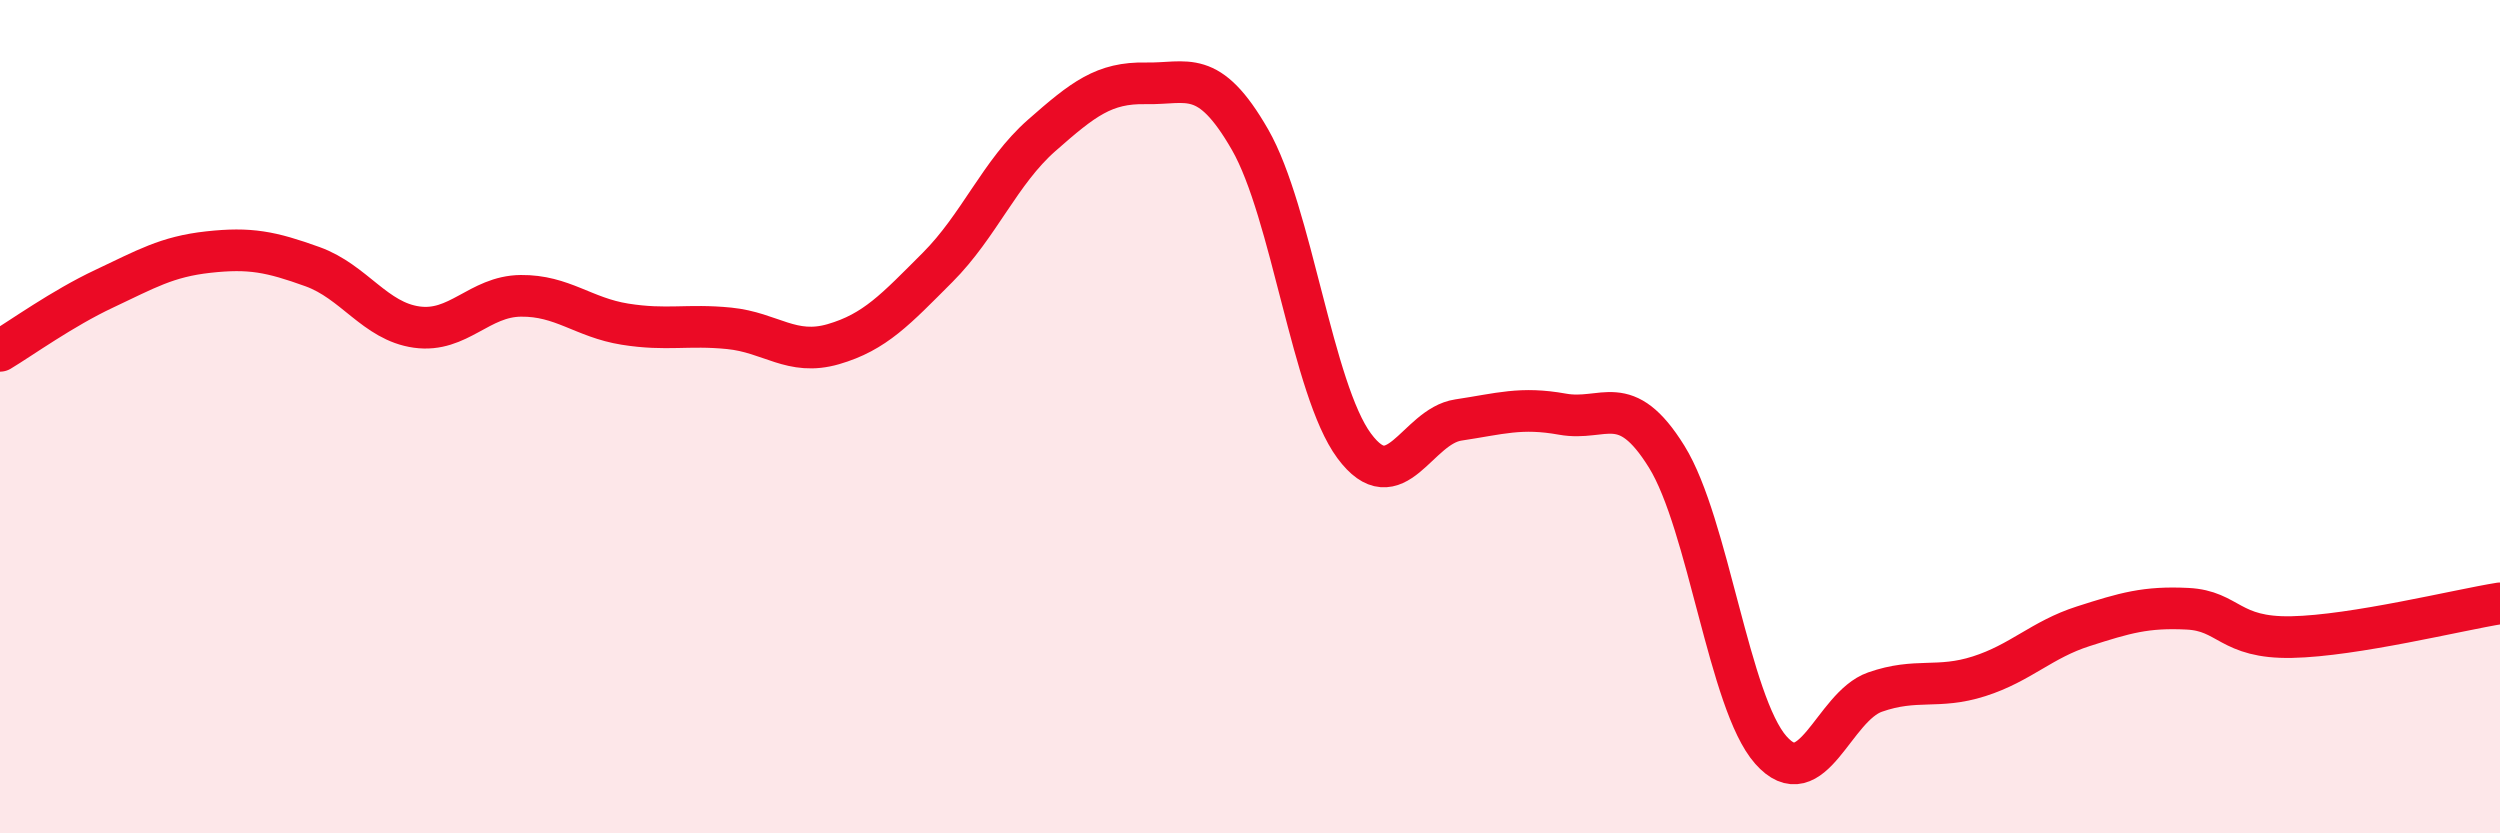
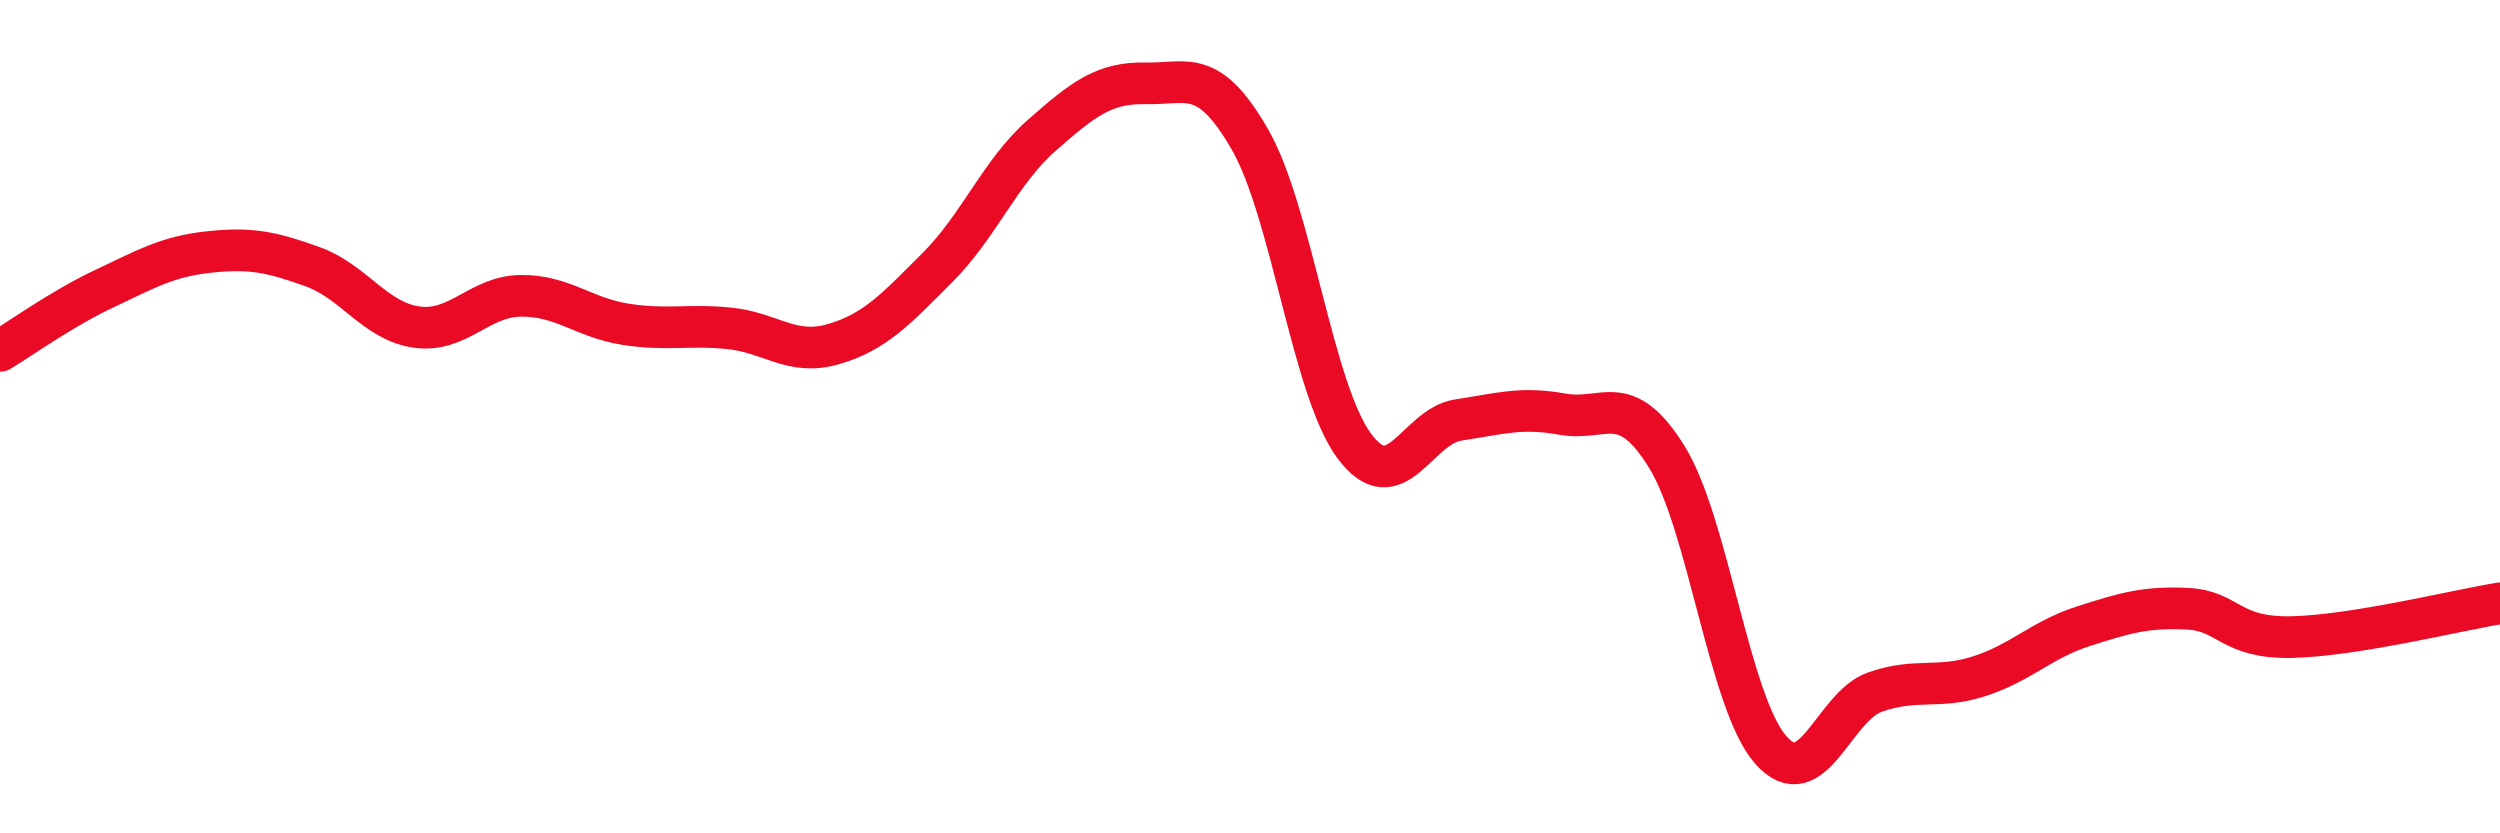
<svg xmlns="http://www.w3.org/2000/svg" width="60" height="20" viewBox="0 0 60 20">
-   <path d="M 0,8.42 C 0.5,8.12 1.5,7.4 2.5,6.93 C 3.5,6.46 4,6.16 5,6.05 C 6,5.94 6.5,6.04 7.5,6.4 C 8.5,6.76 9,7.71 10,7.85 C 11,7.99 11.5,7.11 12.5,7.1 C 13.5,7.09 14,7.62 15,7.78 C 16,7.94 16.5,7.78 17.5,7.88 C 18.5,7.98 19,8.55 20,8.26 C 21,7.97 21.5,7.42 22.5,6.42 C 23.5,5.42 24,4.13 25,3.25 C 26,2.37 26.5,1.98 27.5,2 C 28.5,2.02 29,1.61 30,3.35 C 31,5.09 31.5,9.35 32.5,10.7 C 33.5,12.05 34,10.23 35,10.08 C 36,9.93 36.5,9.76 37.5,9.94 C 38.5,10.12 39,9.35 40,10.96 C 41,12.57 41.5,16.87 42.5,18 C 43.5,19.13 44,16.96 45,16.61 C 46,16.26 46.5,16.55 47.5,16.23 C 48.5,15.91 49,15.35 50,15.03 C 51,14.71 51.5,14.56 52.5,14.61 C 53.5,14.66 53.5,15.32 55,15.29 C 56.5,15.26 59,14.64 60,14.48L60 20L0 20Z" fill="#EB0A25" opacity="0.1" stroke-linecap="round" stroke-linejoin="round" />
  <path d="M 0,8.42 C 0.5,8.12 1.5,7.4 2.5,6.93 C 3.5,6.46 4,6.16 5,6.05 C 6,5.94 6.5,6.04 7.5,6.4 C 8.5,6.76 9,7.71 10,7.85 C 11,7.99 11.5,7.11 12.5,7.1 C 13.5,7.09 14,7.62 15,7.78 C 16,7.94 16.5,7.78 17.5,7.88 C 18.5,7.98 19,8.55 20,8.26 C 21,7.97 21.5,7.42 22.5,6.42 C 23.5,5.42 24,4.13 25,3.25 C 26,2.37 26.5,1.98 27.5,2 C 28.5,2.02 29,1.61 30,3.35 C 31,5.09 31.5,9.35 32.5,10.7 C 33.5,12.05 34,10.23 35,10.08 C 36,9.93 36.5,9.76 37.5,9.94 C 38.5,10.12 39,9.35 40,10.96 C 41,12.57 41.5,16.87 42.5,18 C 43.5,19.13 44,16.96 45,16.61 C 46,16.26 46.5,16.55 47.5,16.23 C 48.5,15.91 49,15.35 50,15.03 C 51,14.71 51.5,14.56 52.5,14.61 C 53.5,14.66 53.5,15.32 55,15.29 C 56.5,15.26 59,14.64 60,14.48" stroke="#EB0A25" stroke-width="1" fill="none" stroke-linecap="round" stroke-linejoin="round" />
</svg>